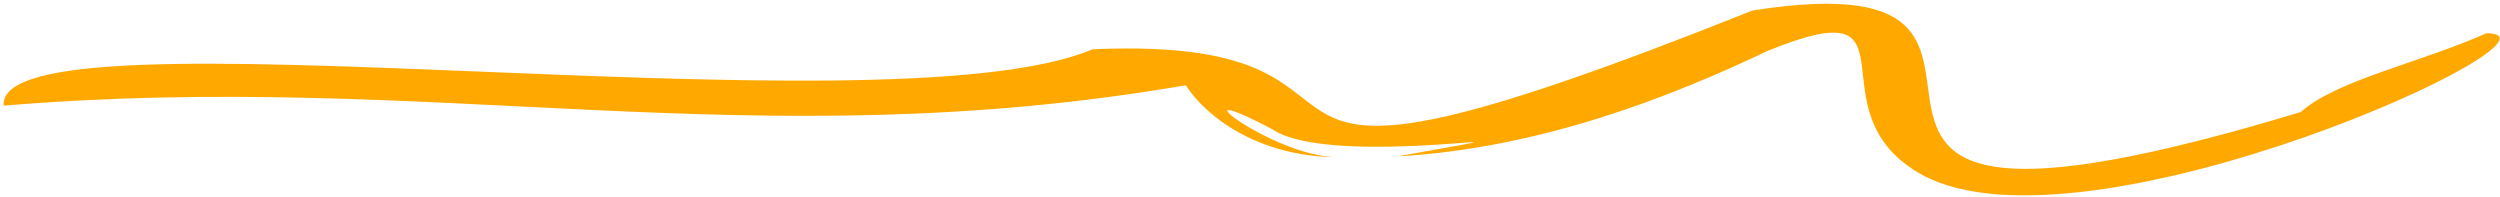
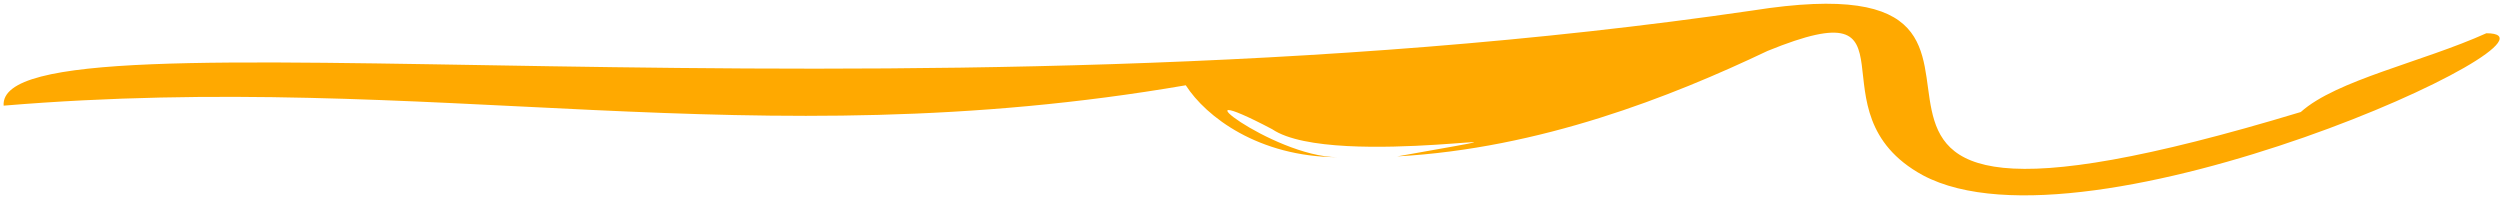
<svg xmlns="http://www.w3.org/2000/svg" width="279" height="22" viewBox="0 0 279 22" fill="none">
-   <path d="M0.424 11.789C48.419 7.795 83.872 17.842 132.332 9.517C134.606 13.057 140.471 17.488 149.23 17.544C141.925 17.471 130.212 8.227 141.97 14.415C148.885 19.129 179.026 13.326 155.928 17.455C171.879 16.568 186.489 10.807 197.256 5.684C215.173 -1.617 201.601 12.489 214.596 19.561C233.009 29.391 288.72 3.715 277.477 3.711C270.33 6.929 260.73 8.938 256.767 12.502C186.855 33.651 237.224 -5.404 195.567 1.175C127.57 28.335 161.902 3.78 121.941 5.497C98.677 15.339 -0.423 0.055 0.406 11.789H0.424Z" fill="#FFA900" />
+   <path d="M0.424 11.789C48.419 7.795 83.872 17.842 132.332 9.517C134.606 13.057 140.471 17.488 149.23 17.544C141.925 17.471 130.212 8.227 141.97 14.415C148.885 19.129 179.026 13.326 155.928 17.455C171.879 16.568 186.489 10.807 197.256 5.684C215.173 -1.617 201.601 12.489 214.596 19.561C233.009 29.391 288.72 3.715 277.477 3.711C270.33 6.929 260.73 8.938 256.767 12.502C186.855 33.651 237.224 -5.404 195.567 1.175C98.677 15.339 -0.423 0.055 0.406 11.789H0.424Z" fill="#FFA900" />
</svg>